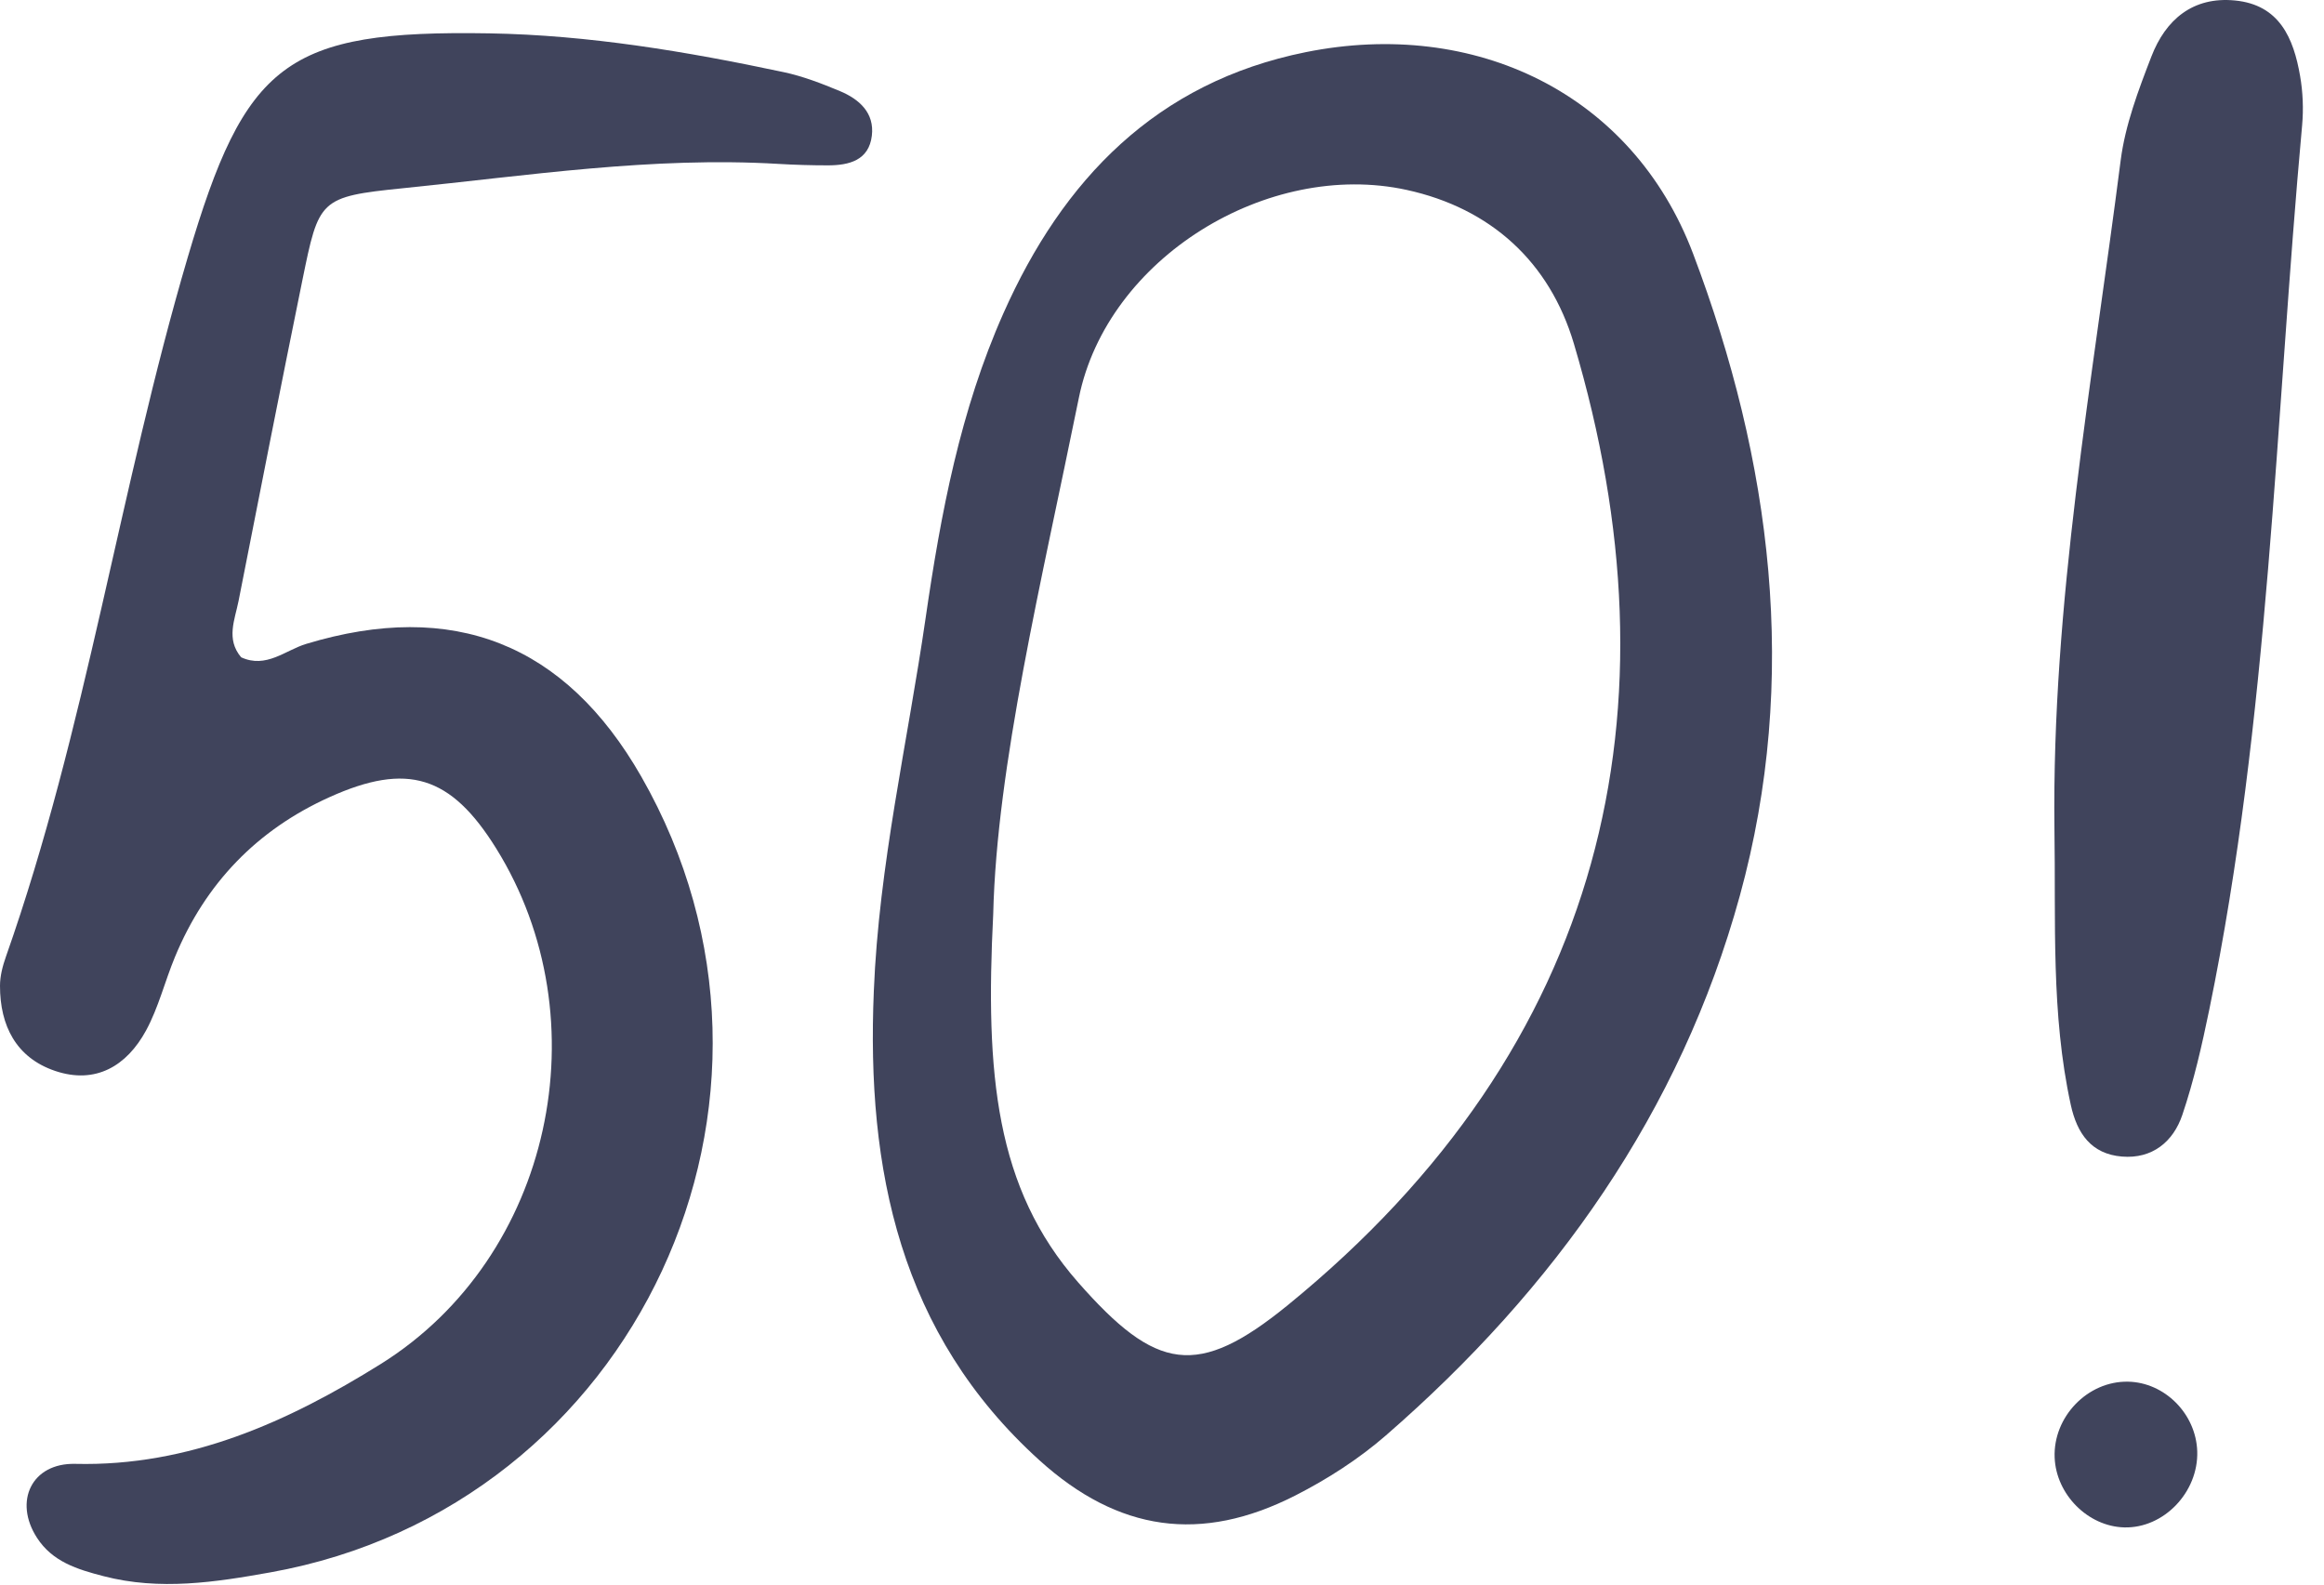
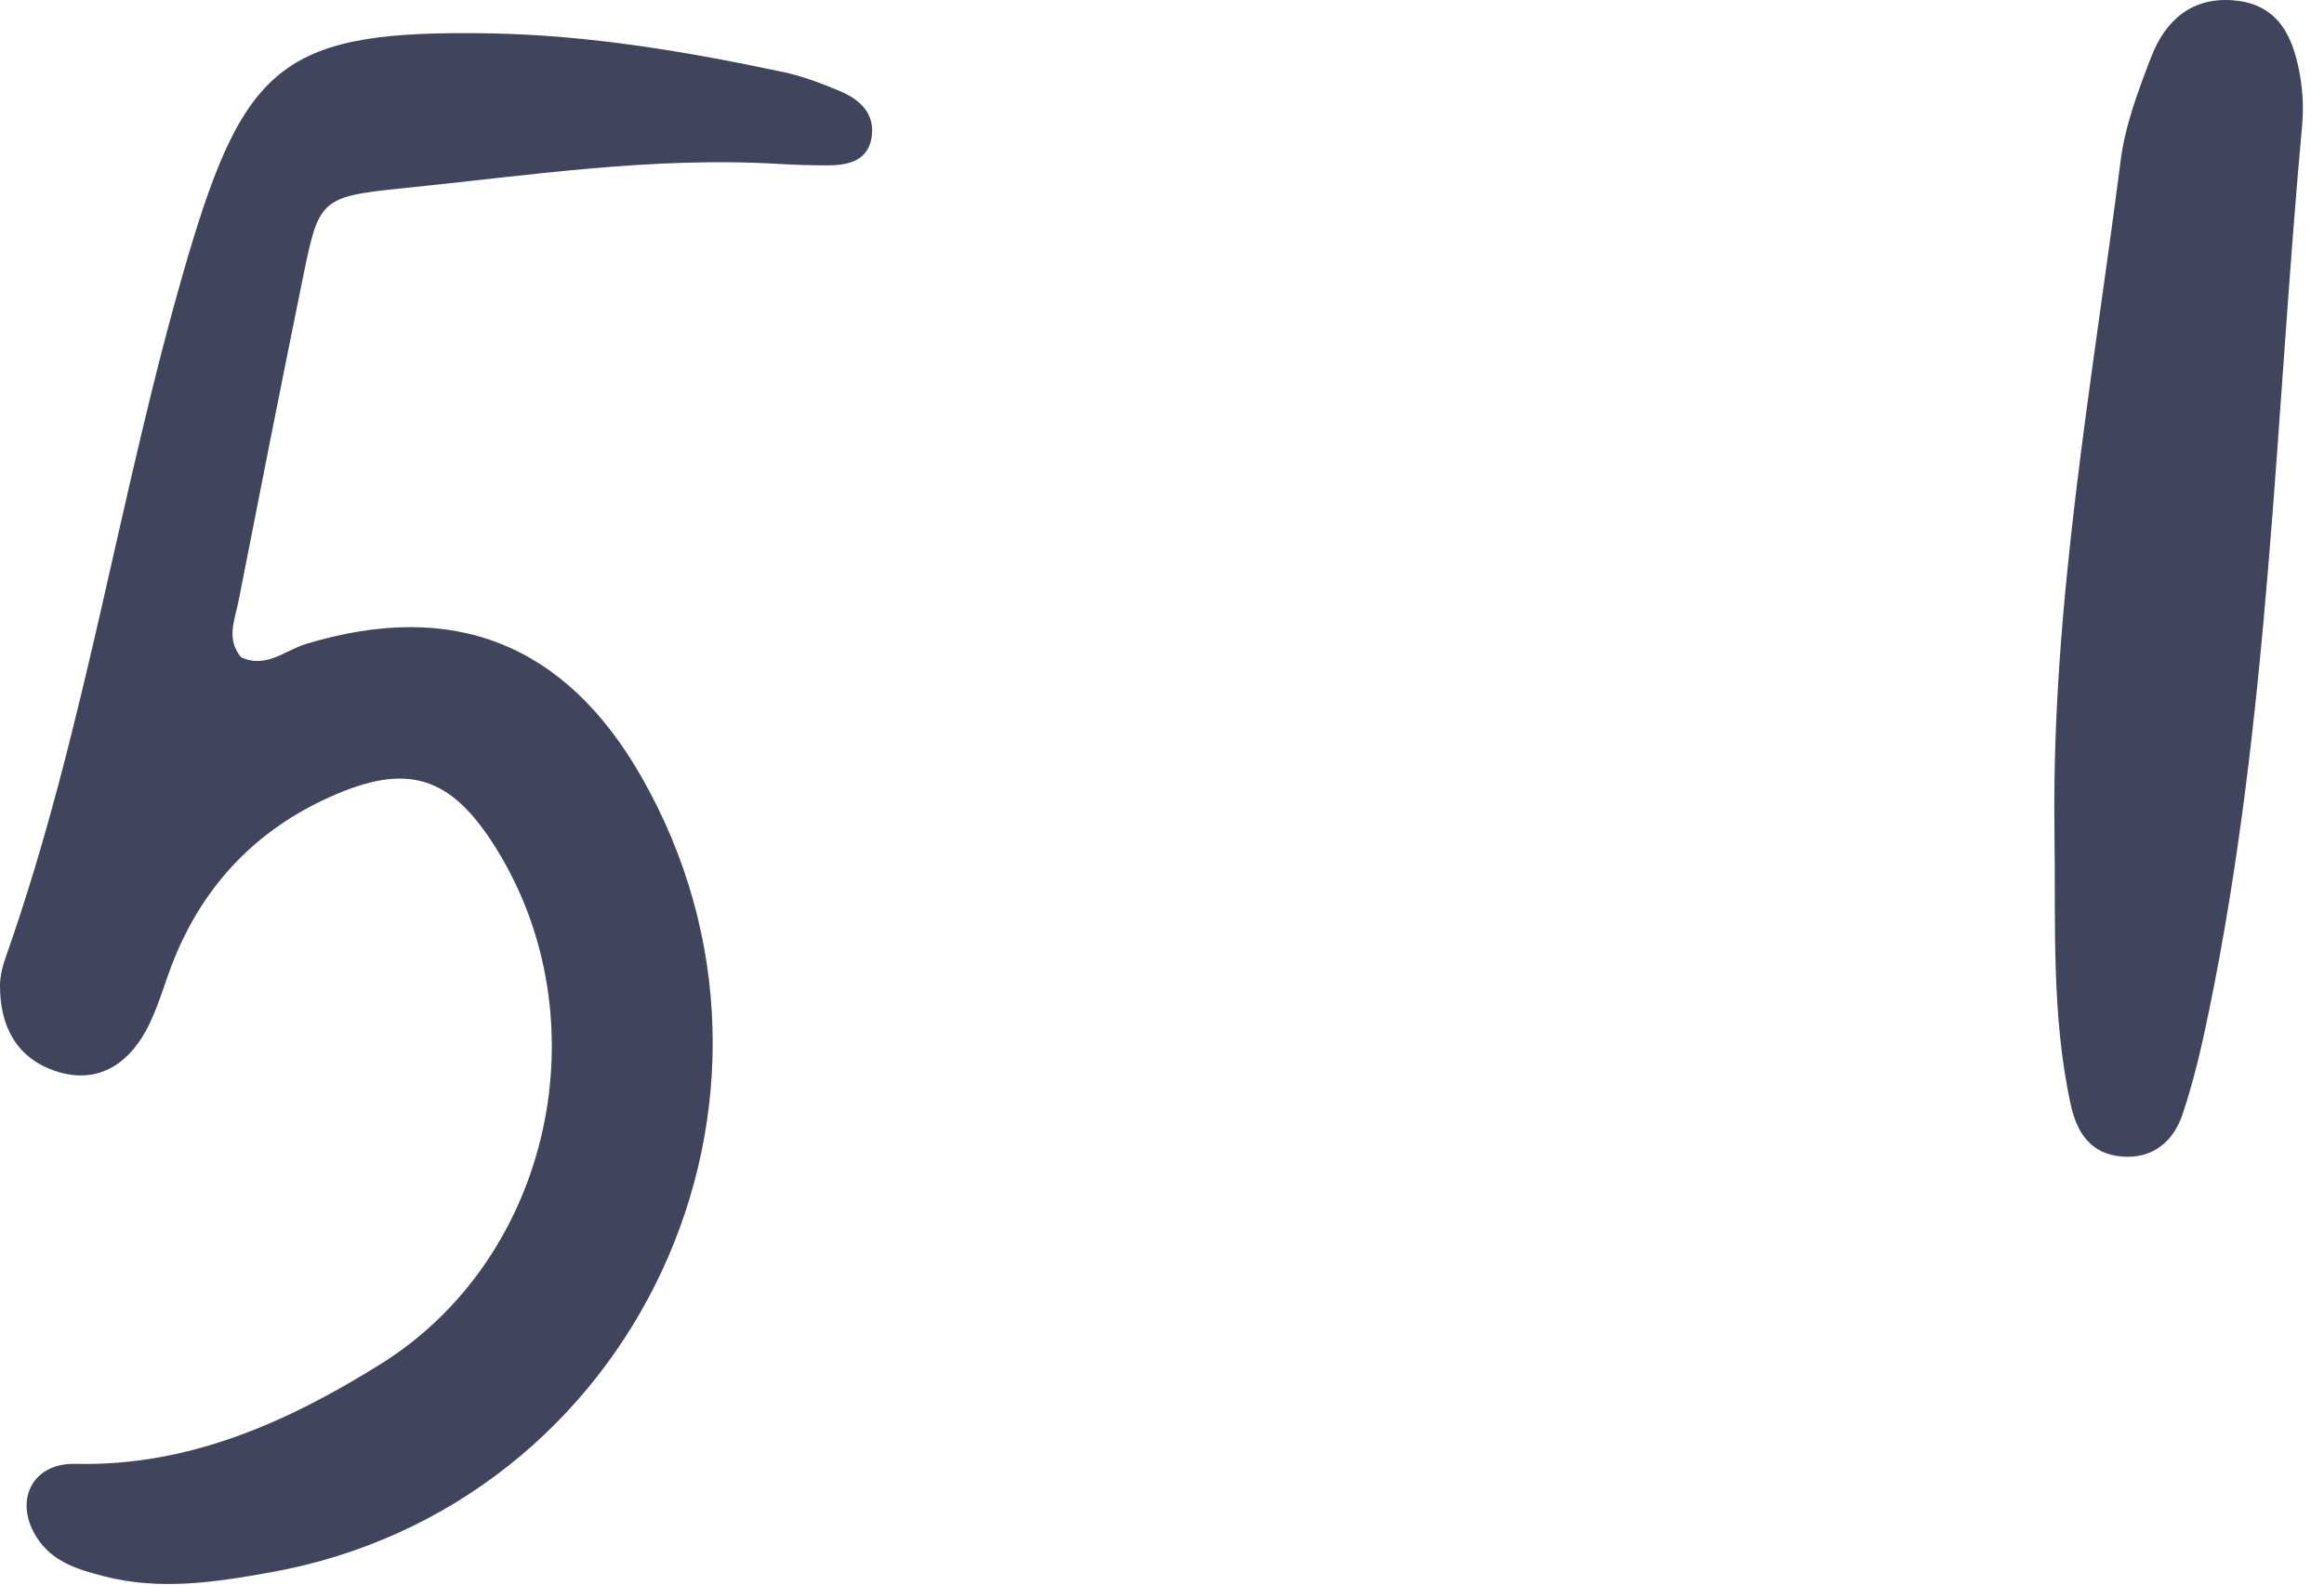
<svg xmlns="http://www.w3.org/2000/svg" fill="none" height="100%" overflow="visible" preserveAspectRatio="none" style="display: block;" viewBox="0 0 88 60" width="100%">
  <g id="Vector">
    <path d="M77.793 31.388C77.689 22.857 79.225 14.485 80.301 6.072C80.473 4.731 80.972 3.412 81.465 2.138C82.002 0.748 83.031 -0.138 84.629 0.018C86.318 0.182 86.848 1.45 87.095 2.877C87.201 3.486 87.227 4.126 87.172 4.741C86.151 15.921 85.928 27.187 83.655 38.235C83.379 39.576 83.073 40.923 82.635 42.217C82.293 43.229 81.499 43.889 80.349 43.793C79.19 43.697 78.65 42.925 78.412 41.836C77.657 38.383 77.848 34.88 77.793 31.388Z" fill="#40445C" />
-     <path d="M80.577 52.317C81.968 52.343 83.152 53.532 83.2 54.951C83.251 56.5 81.93 57.877 80.433 57.835C79.061 57.797 77.86 56.593 77.801 55.195C77.736 53.651 79.049 52.289 80.577 52.317Z" fill="#40445C" />
-     <path d="M33.088 37.526C33.279 32.753 34.366 28.111 35.048 23.41C35.627 19.421 36.364 15.534 37.995 11.863C40.246 6.796 43.789 3.114 49.443 1.975C55.831 0.688 61.808 3.527 64.109 9.603C67.081 17.455 68.145 25.676 65.88 33.918C63.63 42.106 58.861 48.805 52.479 54.351C51.451 55.245 50.264 56.008 49.048 56.627C45.477 58.445 42.344 57.993 39.362 55.296C34.071 50.51 32.804 44.285 33.088 37.526ZM37.609 34.612C37.305 40.665 37.689 44.986 40.822 48.554C43.781 51.922 45.343 52.206 48.767 49.416C60.83 39.584 63.697 26.807 59.596 13.012C58.677 9.921 56.452 7.887 53.265 7.191C48.013 6.044 41.927 9.762 40.852 15.064C39.434 22.048 37.742 29.008 37.609 34.612Z" fill="#40445C" />
    <path d="M9.131 24.888C10.079 25.325 10.801 24.621 11.595 24.381C17.154 22.697 21.397 24.363 24.282 29.404C31.262 41.604 24.077 57.054 10.248 59.536C8.159 59.911 6.053 60.236 3.919 59.681C2.924 59.423 1.988 59.137 1.401 58.229C0.506 56.847 1.201 55.39 2.85 55.429C7.165 55.533 10.924 53.827 14.409 51.653C20.913 47.597 22.818 38.599 18.786 32.122C17.072 29.367 15.424 28.853 12.477 30.184C9.729 31.424 7.777 33.451 6.625 36.235C6.242 37.158 6.002 38.152 5.529 39.022C4.8 40.36 3.623 41.07 2.086 40.55C0.613 40.05 -0.001 38.841 2.37644e-06 37.327C0 36.961 0.099 36.58 0.222 36.23C3.266 27.596 4.527 18.498 7.109 9.742C9.285 2.363 10.816 1.134 18.528 1.263C22.291 1.327 25.996 1.951 29.671 2.731C30.401 2.886 31.112 3.161 31.803 3.449C32.533 3.753 33.118 4.272 33.013 5.139C32.9 6.074 32.151 6.26 31.352 6.261C30.727 6.261 30.1 6.243 29.476 6.206C24.7 5.922 19.985 6.649 15.26 7.127C12.085 7.449 12.076 7.55 11.45 10.61C10.625 14.653 9.831 18.703 9.034 22.752C8.893 23.465 8.549 24.201 9.131 24.888Z" fill="#40445C" />
  </g>
</svg>